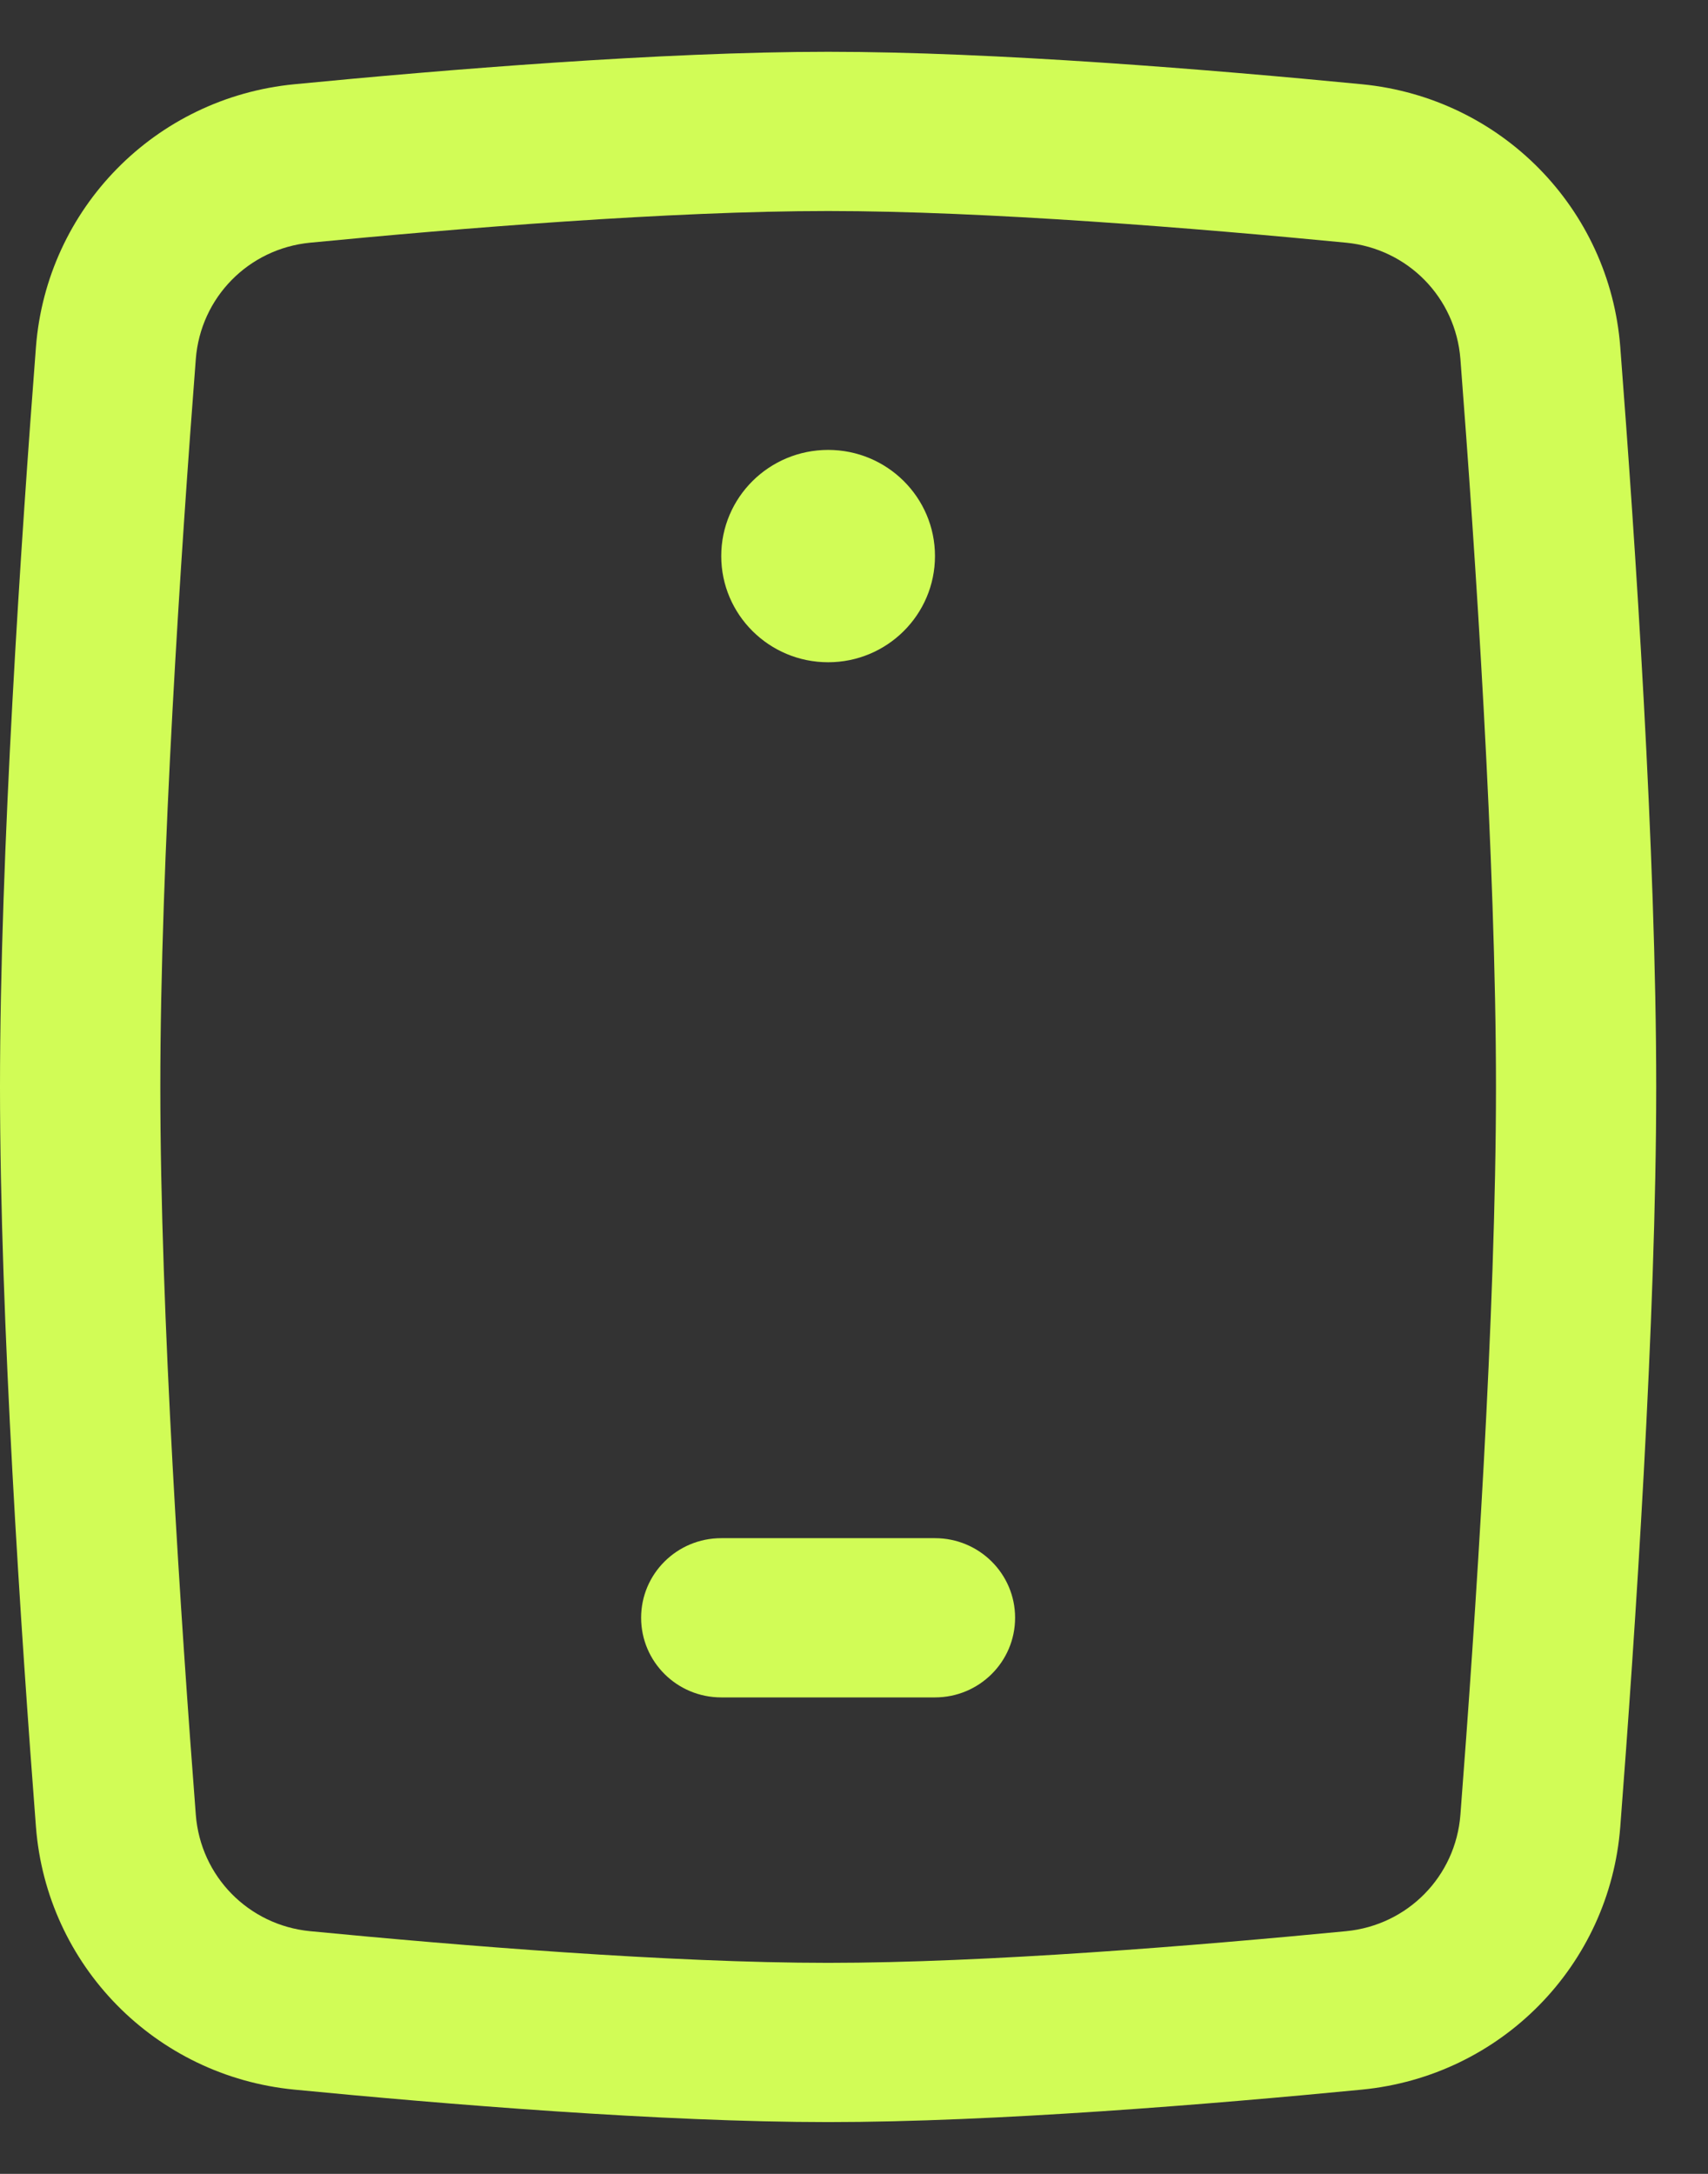
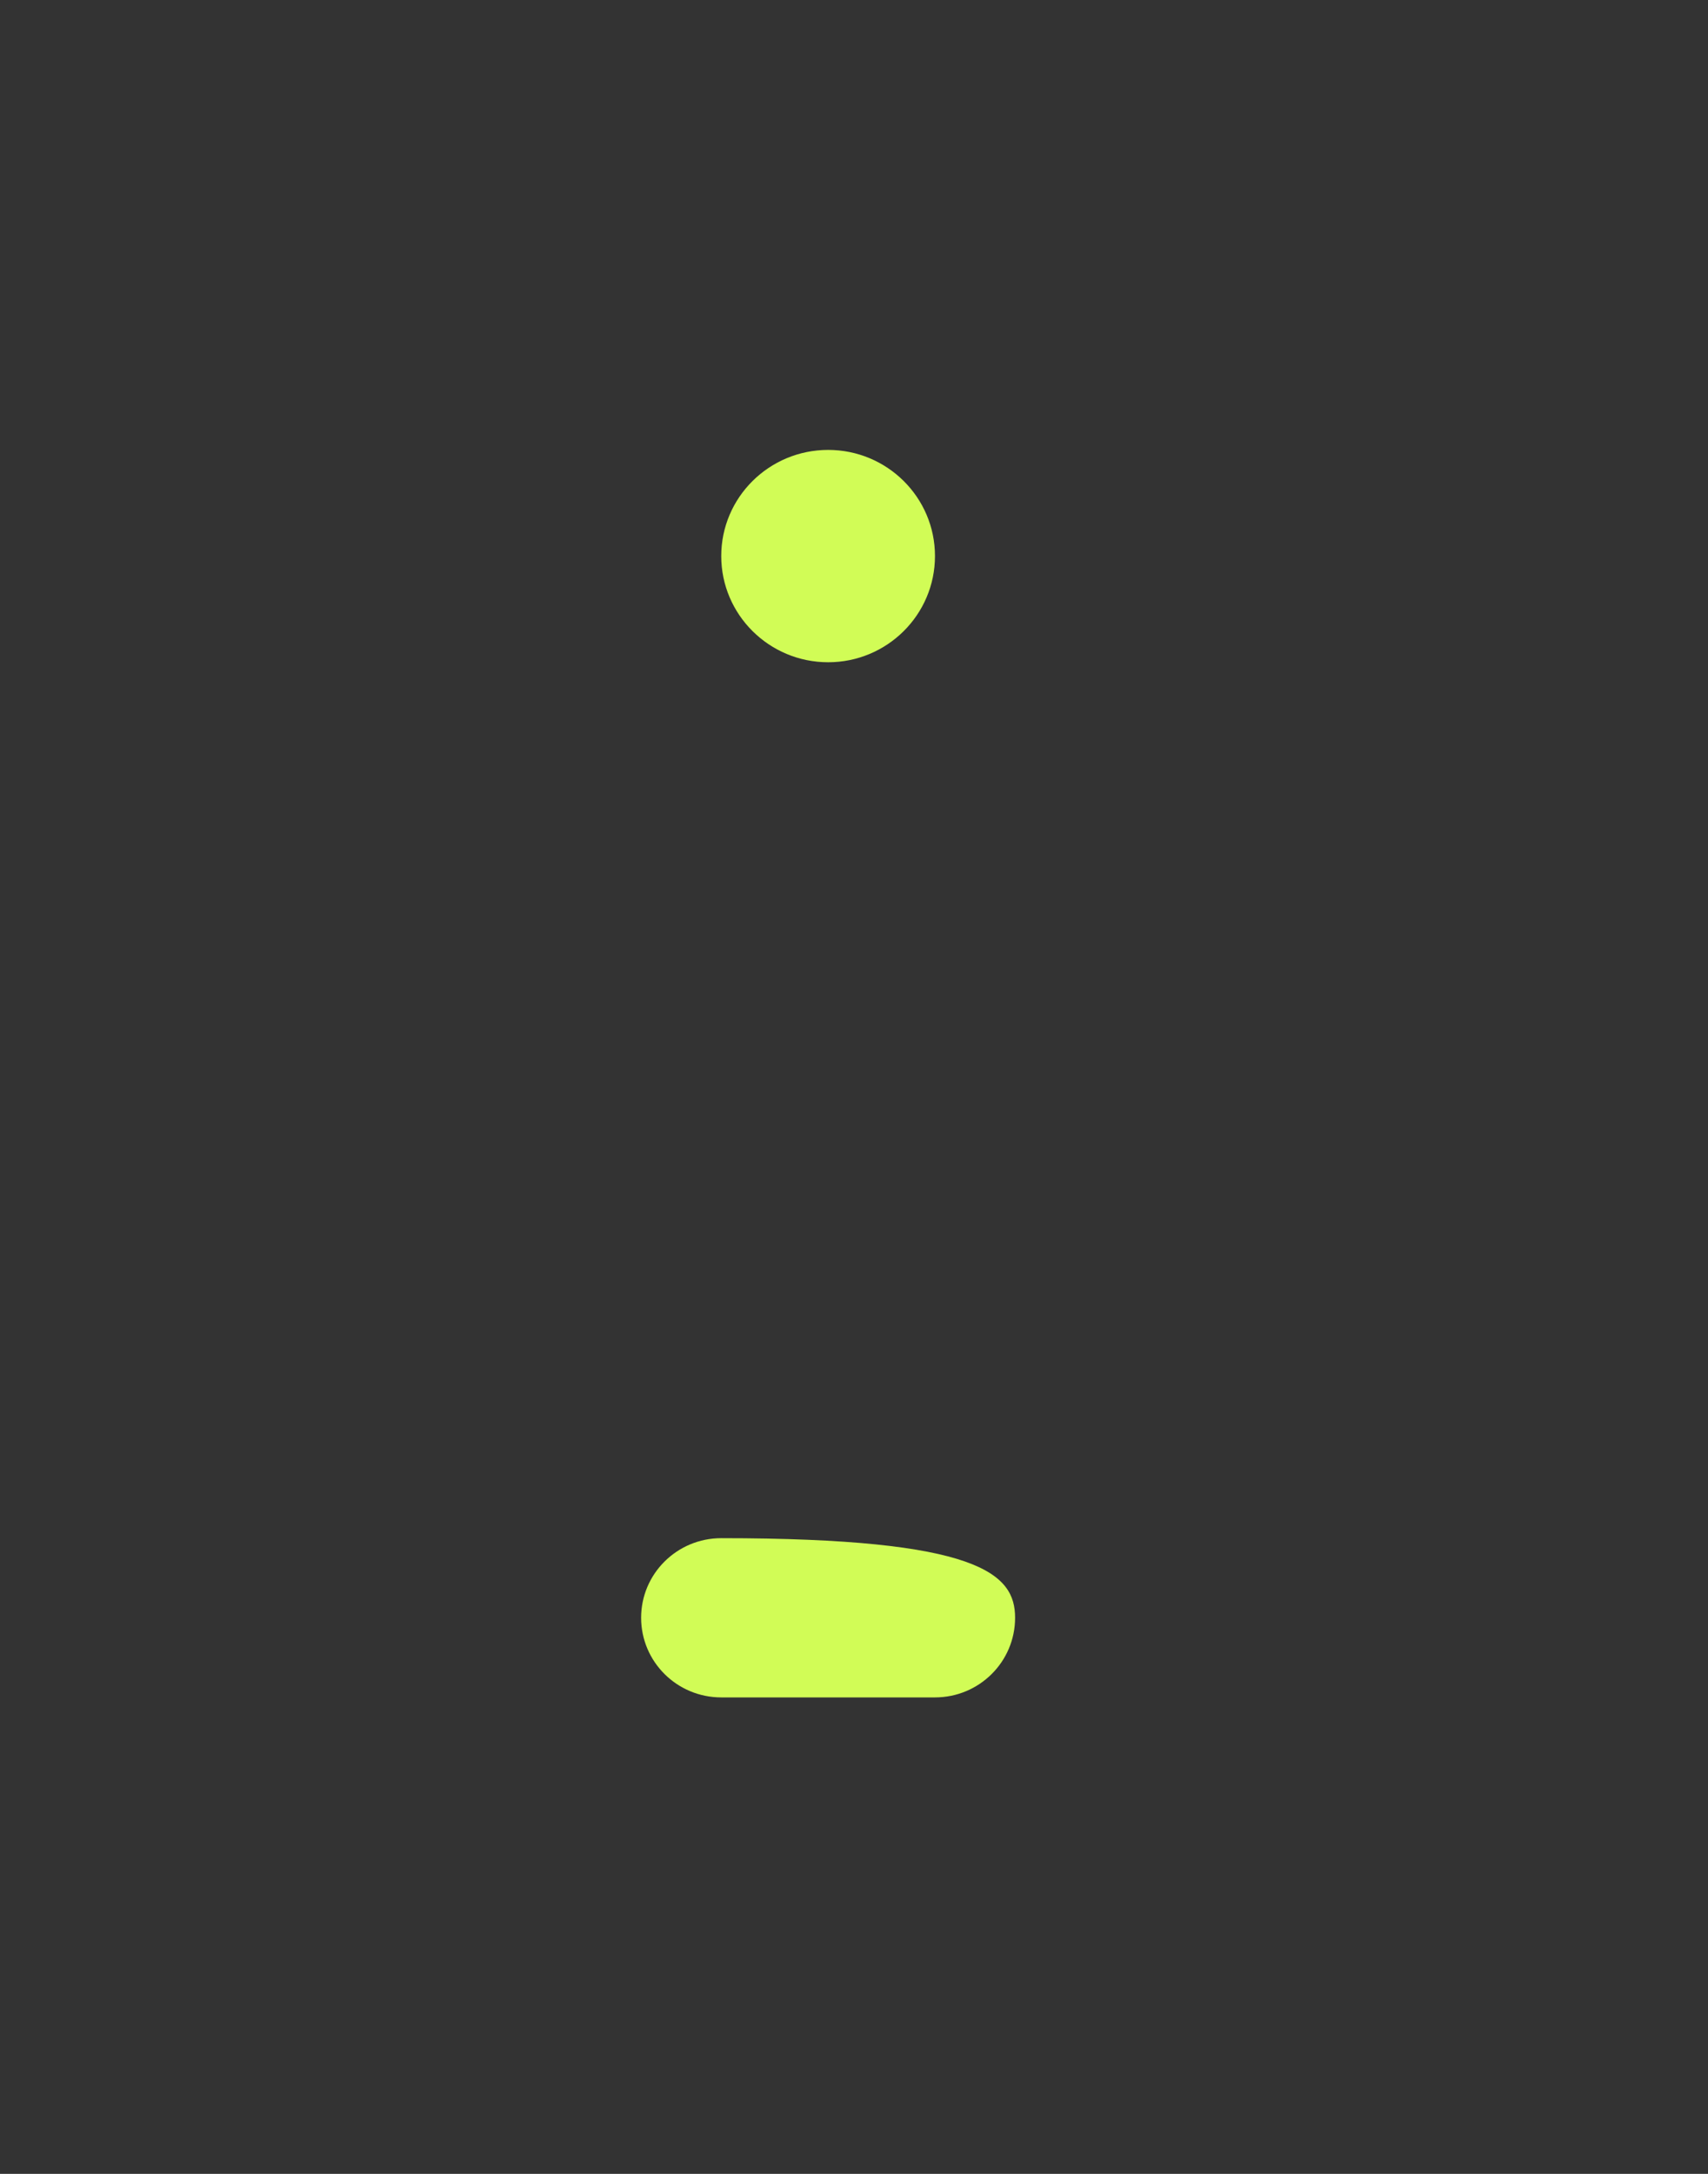
<svg xmlns="http://www.w3.org/2000/svg" width="22" height="28" viewBox="0 0 22 28" fill="none">
  <rect x="0" y="0" width="22" height="28" fill="#333333" stroke="none" />
-   <path fill-rule="evenodd" clip-rule="evenodd" d="M10.667 2.718C8.634 2.718 5.903 2.941 3.994 3.126C3.202 3.203 2.583 3.831 2.522 4.626C2.332 7.09 2.065 11.084 2.065 14C2.065 16.916 2.332 20.91 2.522 23.373C2.583 24.169 3.202 24.797 3.994 24.874C5.903 25.059 8.634 25.282 10.667 25.282C12.7 25.282 15.43 25.059 17.339 24.874C18.132 24.797 18.75 24.169 18.811 23.373C19.001 20.91 19.269 16.916 19.269 14C19.269 11.084 19.001 7.09 18.811 4.626C18.75 3.831 18.132 3.203 17.339 3.126C15.43 2.941 12.7 2.718 10.667 2.718ZM3.793 1.085C5.708 0.899 8.525 0.667 10.667 0.667C12.809 0.667 15.626 0.899 17.54 1.085C19.337 1.259 20.733 2.688 20.87 4.47C21.06 6.934 21.333 10.997 21.333 14C21.333 17.002 21.06 21.066 20.87 23.53C20.733 25.312 19.337 26.741 17.54 26.915C15.626 27.101 12.809 27.333 10.667 27.333C8.525 27.333 5.708 27.101 3.793 26.915C1.996 26.741 0.601 25.312 0.463 23.53C0.273 21.066 0 17.002 0 14C0 10.997 0.273 6.934 0.463 4.47C0.601 2.688 1.996 1.259 3.793 1.085Z" fill="#D1FC56" />
-   <path fill-rule="evenodd" clip-rule="evenodd" d="M8.258 20.837C8.258 20.271 8.72 19.812 9.29 19.812H12.043C12.613 19.812 13.075 20.271 13.075 20.837C13.075 21.404 12.613 21.863 12.043 21.863H9.29C8.72 21.863 8.258 21.404 8.258 20.837Z" fill="#D1FC56" />
+   <path fill-rule="evenodd" clip-rule="evenodd" d="M8.258 20.837C8.258 20.271 8.72 19.812 9.29 19.812C12.613 19.812 13.075 20.271 13.075 20.837C13.075 21.404 12.613 21.863 12.043 21.863H9.29C8.72 21.863 8.258 21.404 8.258 20.837Z" fill="#D1FC56" />
  <path d="M12.043 7.162C12.043 7.917 11.427 8.53 10.667 8.53C9.907 8.53 9.29 7.917 9.29 7.162C9.29 6.407 9.907 5.795 10.667 5.795C11.427 5.795 12.043 6.407 12.043 7.162Z" fill="#D1FC56" />
</svg>